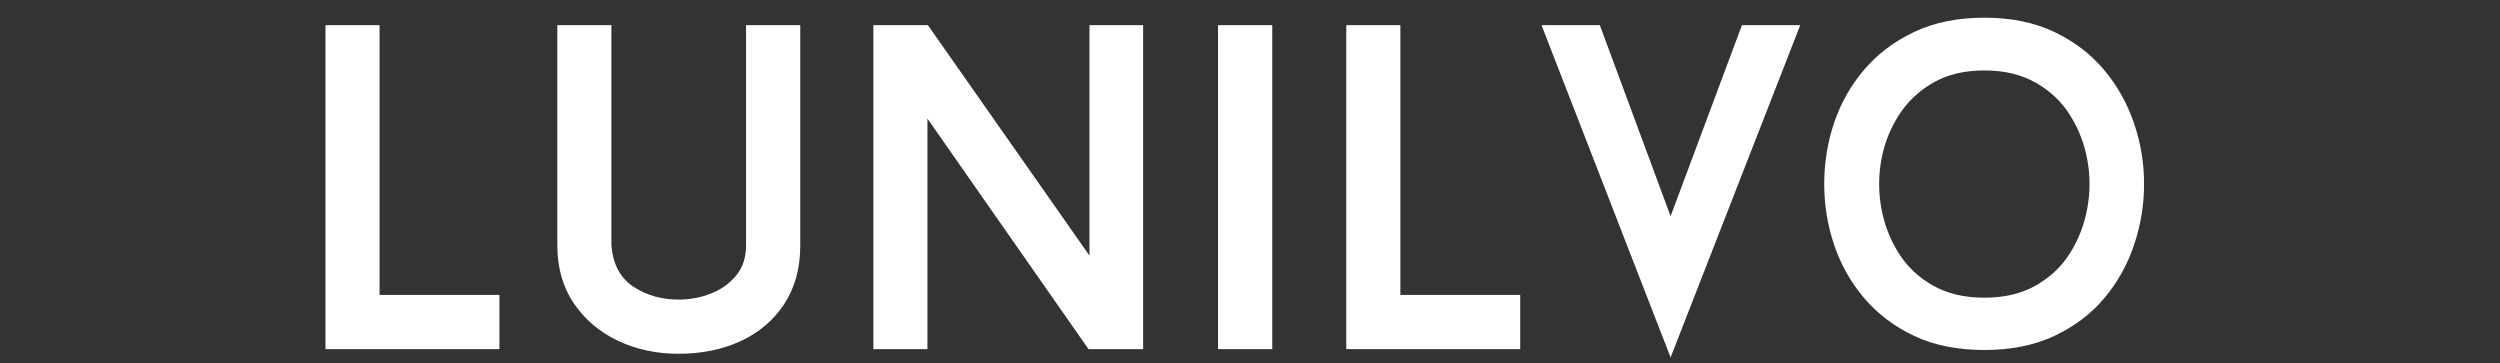
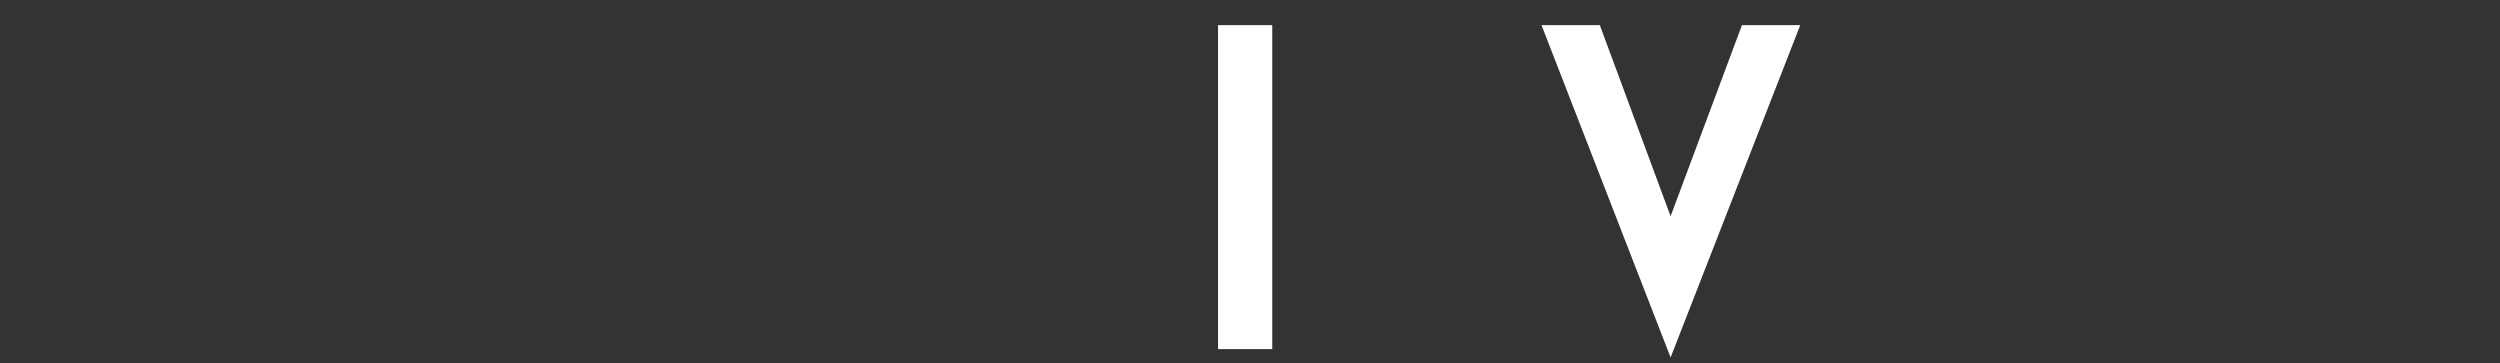
<svg xmlns="http://www.w3.org/2000/svg" version="1.2" preserveAspectRatio="xMidYMid meet" height="68" viewBox="0 0 351 51" zoomAndPan="magnify" width="468">
  <rect x="0" y="0" width="351" height="51" fill="#333333" stroke="none" />
  <defs />
  <g id="0fea04cf01">
    <g style="fill:#ffffff;fill-opacity:1;">
      <g transform="translate(40.556, 49.014)">
-         <path d="M 12.734 -7.609 L 29.562 -7.609 L 29.562 0 L 5.141 0 L 5.141 -45.484 L 12.734 -45.484 Z M 12.734 -7.609" style="stroke:none" />
-       </g>
+         </g>
    </g>
    <g style="fill:#ffffff;fill-opacity:1;">
      <g transform="translate(73.106, 49.014)">
-         <path d="M 22.156 0.656 C 19.039 0.656 16.191 0.039 13.609 -1.188 C 11.035 -2.426 8.977 -4.18 7.438 -6.453 C 5.906 -8.734 5.141 -11.438 5.141 -14.562 L 5.141 -45.484 L 12.734 -45.484 L 12.734 -14.562 C 12.953 -11.914 13.977 -9.984 15.812 -8.766 C 17.656 -7.555 19.77 -6.953 22.156 -6.953 C 23.758 -6.953 25.273 -7.234 26.703 -7.797 C 28.141 -8.359 29.32 -9.203 30.25 -10.328 C 31.176 -11.453 31.641 -12.863 31.641 -14.562 L 31.641 -45.484 L 39.25 -45.484 L 39.25 -14.562 C 39.25 -11.352 38.5 -8.609 37 -6.328 C 35.508 -4.055 33.473 -2.32 30.891 -1.125 C 28.316 0.062 25.406 0.656 22.156 0.656 Z M 22.156 0.656" style="stroke:none" />
-       </g>
+         </g>
    </g>
    <g style="fill:#ffffff;fill-opacity:1;">
      <g transform="translate(117.479, 49.014)">
-         <path d="M 43.016 0 L 35.344 0 L 12.734 -32.359 L 12.734 0 L 5.141 0 L 5.141 -45.484 L 12.797 -45.484 L 35.484 -13.125 L 35.484 -45.484 L 43.016 -45.484 Z M 43.016 0" style="stroke:none" />
-       </g>
+         </g>
    </g>
    <g style="fill:#ffffff;fill-opacity:1;">
      <g transform="translate(165.686, 49.014)">
        <path d="M 5.328 0 L 5.328 -45.484 L 12.938 -45.484 L 12.938 0 Z M 5.328 0" style="stroke:none" />
      </g>
    </g>
    <g style="fill:#ffffff;fill-opacity:1;">
      <g transform="translate(183.877, 49.014)">
-         <path d="M 12.734 -7.609 L 29.562 -7.609 L 29.562 0 L 5.141 0 L 5.141 -45.484 L 12.734 -45.484 Z M 12.734 -7.609" style="stroke:none" />
-       </g>
+         </g>
    </g>
    <g style="fill:#ffffff;fill-opacity:1;">
      <g transform="translate(216.427, 49.014)">
        <path d="M 36.328 -45.484 L 18.125 1.172 L 0 -45.484 L 8.188 -45.484 L 18.125 -18.656 L 28.141 -45.484 Z M 36.328 -45.484" style="stroke:none" />
      </g>
    </g>
    <g style="fill:#ffffff;fill-opacity:1;">
      <g transform="translate(252.809, 49.014)">
-         <path d="M 25.797 -46.531 C 29.523 -46.531 32.785 -45.867 35.578 -44.547 C 38.367 -43.223 40.695 -41.457 42.562 -39.25 C 44.426 -37.039 45.832 -34.551 46.781 -31.781 C 47.738 -29.008 48.219 -26.148 48.219 -23.203 C 48.219 -20.254 47.75 -17.395 46.812 -14.625 C 45.883 -11.852 44.488 -9.359 42.625 -7.141 C 40.758 -4.93 38.422 -3.164 35.609 -1.844 C 32.797 -0.531 29.523 0.125 25.797 0.125 C 22.023 0.125 18.742 -0.531 15.953 -1.844 C 13.16 -3.164 10.82 -4.93 8.938 -7.141 C 7.051 -9.359 5.641 -11.852 4.703 -14.625 C 3.773 -17.395 3.312 -20.254 3.312 -23.203 C 3.312 -26.148 3.773 -29.008 4.703 -31.781 C 5.641 -34.551 7.051 -37.039 8.938 -39.25 C 10.82 -41.457 13.172 -43.223 15.984 -44.547 C 18.797 -45.867 22.066 -46.531 25.797 -46.531 Z M 25.797 -7.219 C 28.609 -7.219 31.02 -7.789 33.031 -8.938 C 35.051 -10.082 36.656 -11.609 37.844 -13.516 C 39.039 -15.422 39.844 -17.508 40.25 -19.781 C 40.664 -22.062 40.664 -24.328 40.25 -26.578 C 39.844 -28.828 39.039 -30.906 37.844 -32.812 C 36.656 -34.719 35.051 -36.242 33.031 -37.391 C 31.02 -38.547 28.609 -39.125 25.797 -39.125 C 22.984 -39.125 20.578 -38.547 18.578 -37.391 C 16.586 -36.242 14.984 -34.719 13.766 -32.812 C 12.555 -30.906 11.742 -28.828 11.328 -26.578 C 10.922 -24.328 10.922 -22.062 11.328 -19.781 C 11.742 -17.508 12.547 -15.422 13.734 -13.516 C 14.93 -11.609 16.535 -10.082 18.547 -8.938 C 20.566 -7.789 22.984 -7.219 25.797 -7.219 Z M 25.797 -7.219" style="stroke:none" />
-       </g>
+         </g>
    </g>
  </g>
</svg>